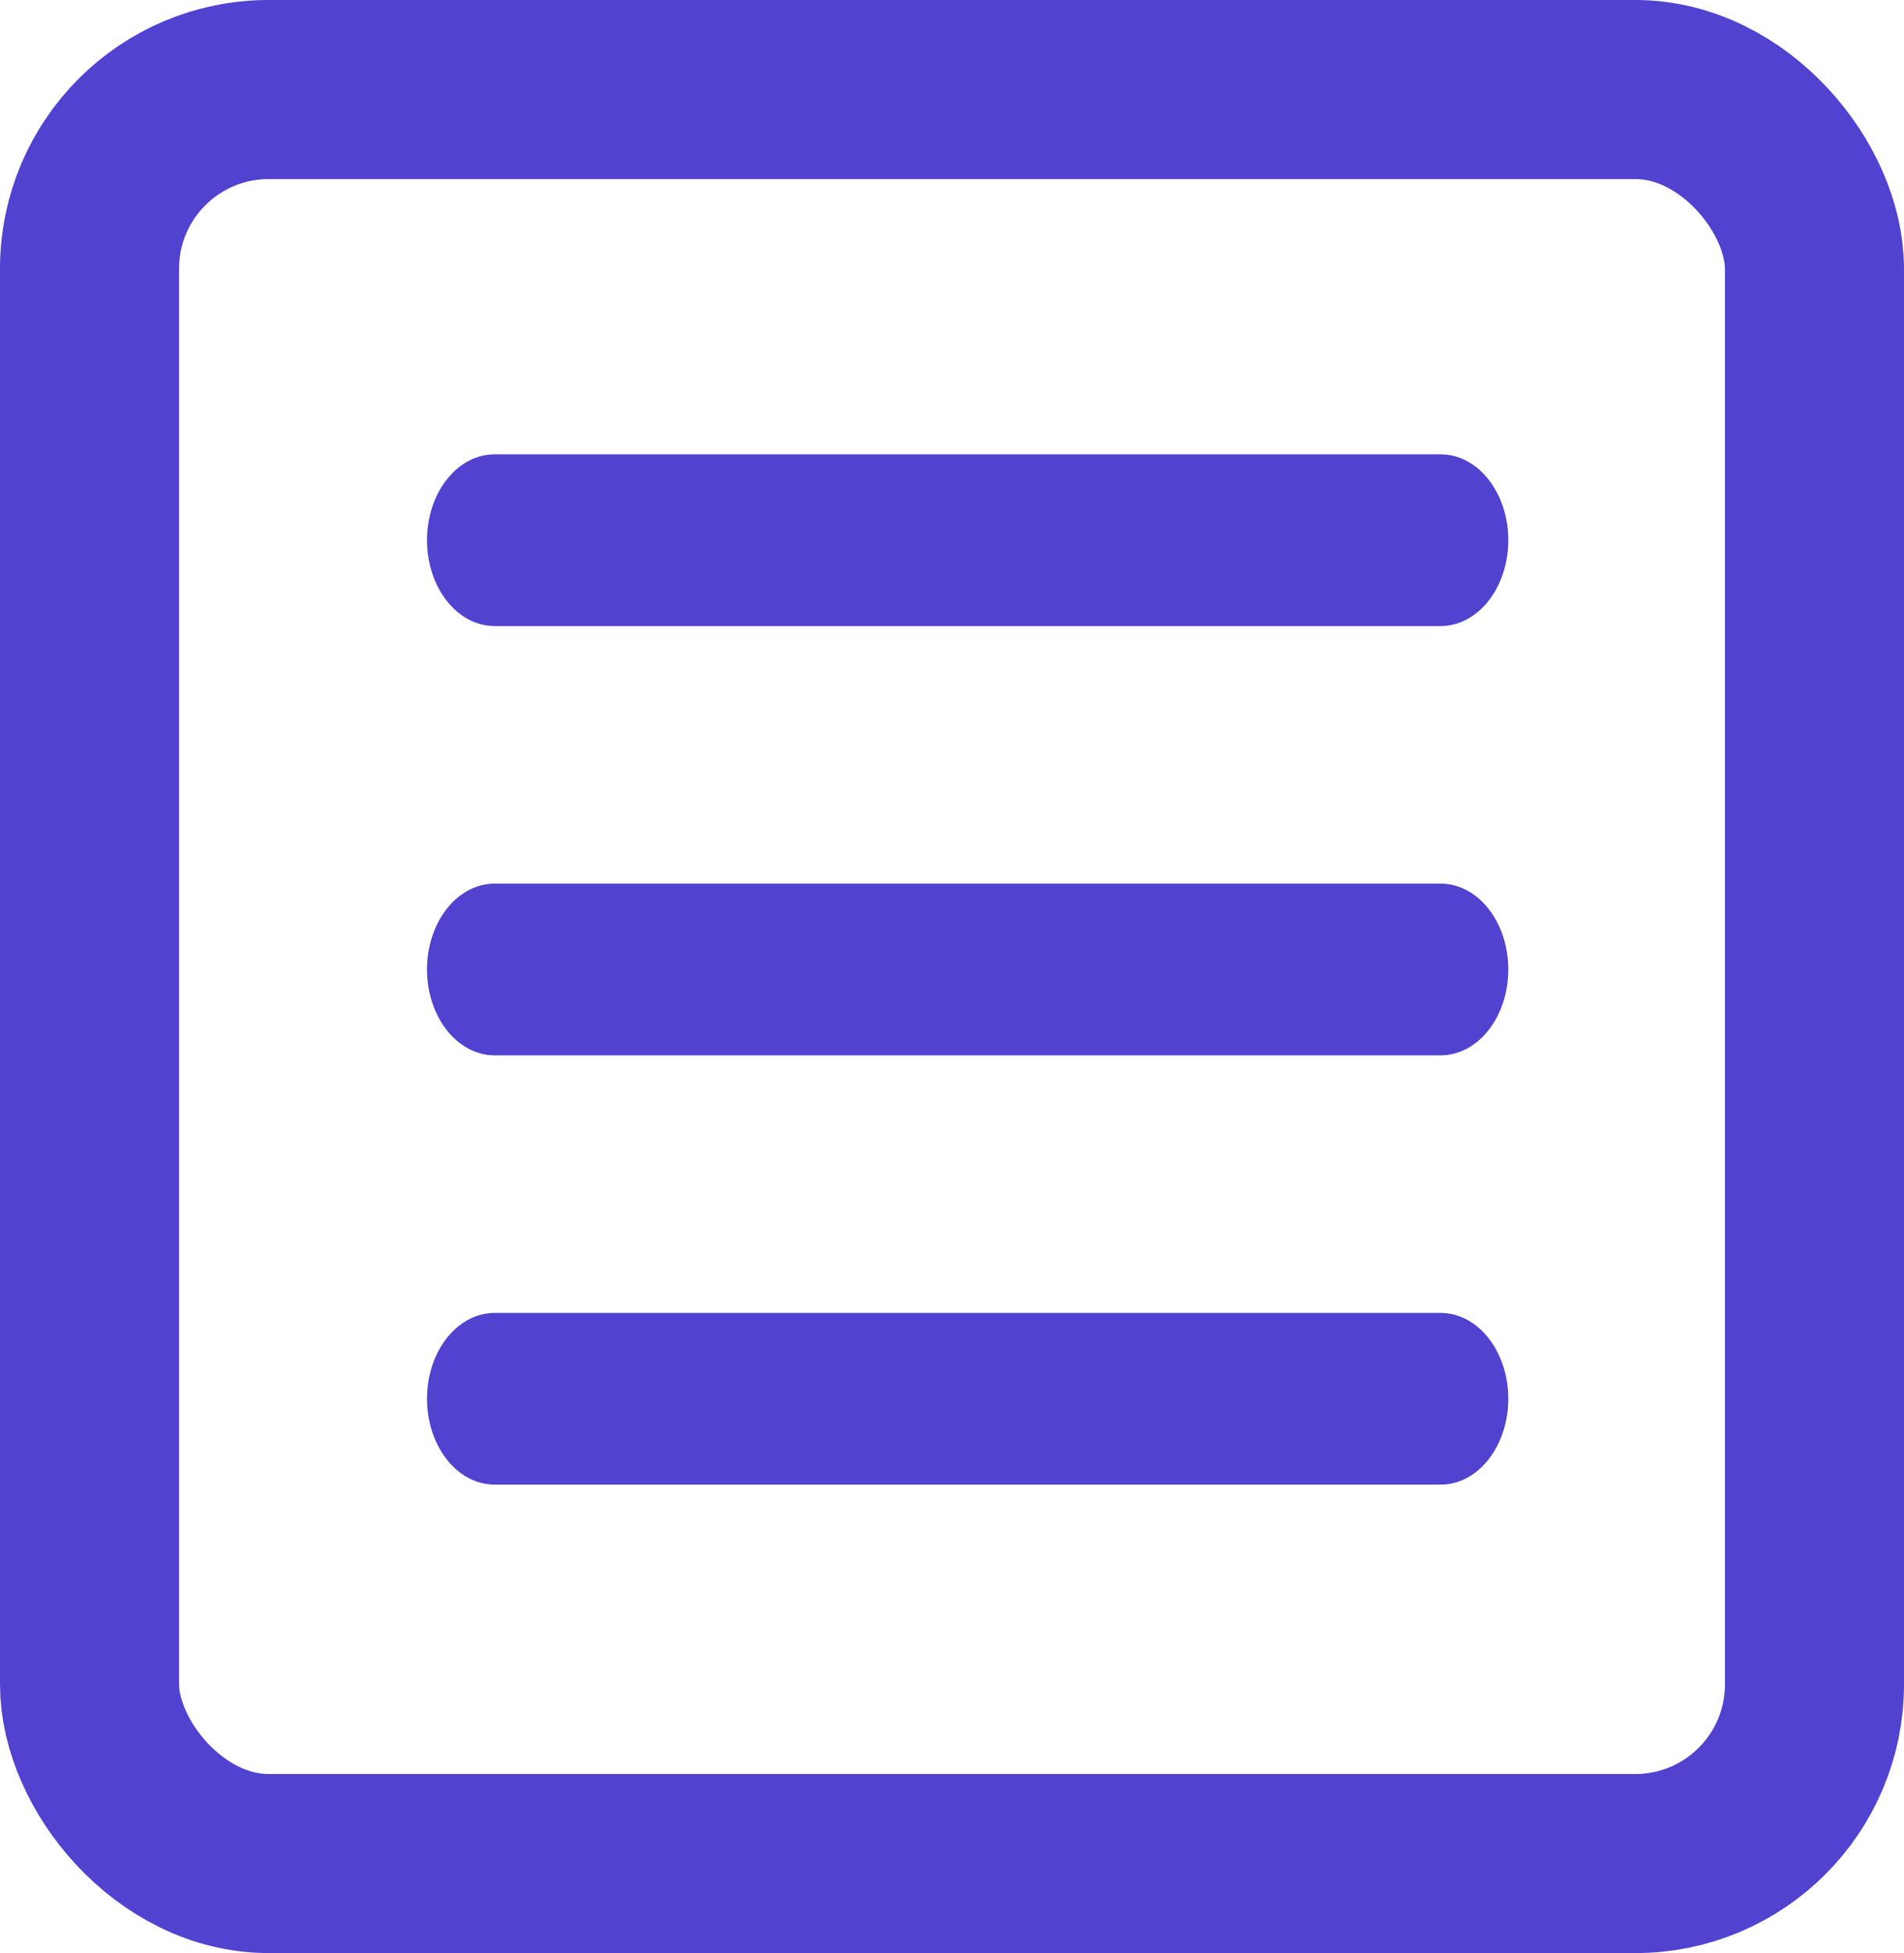
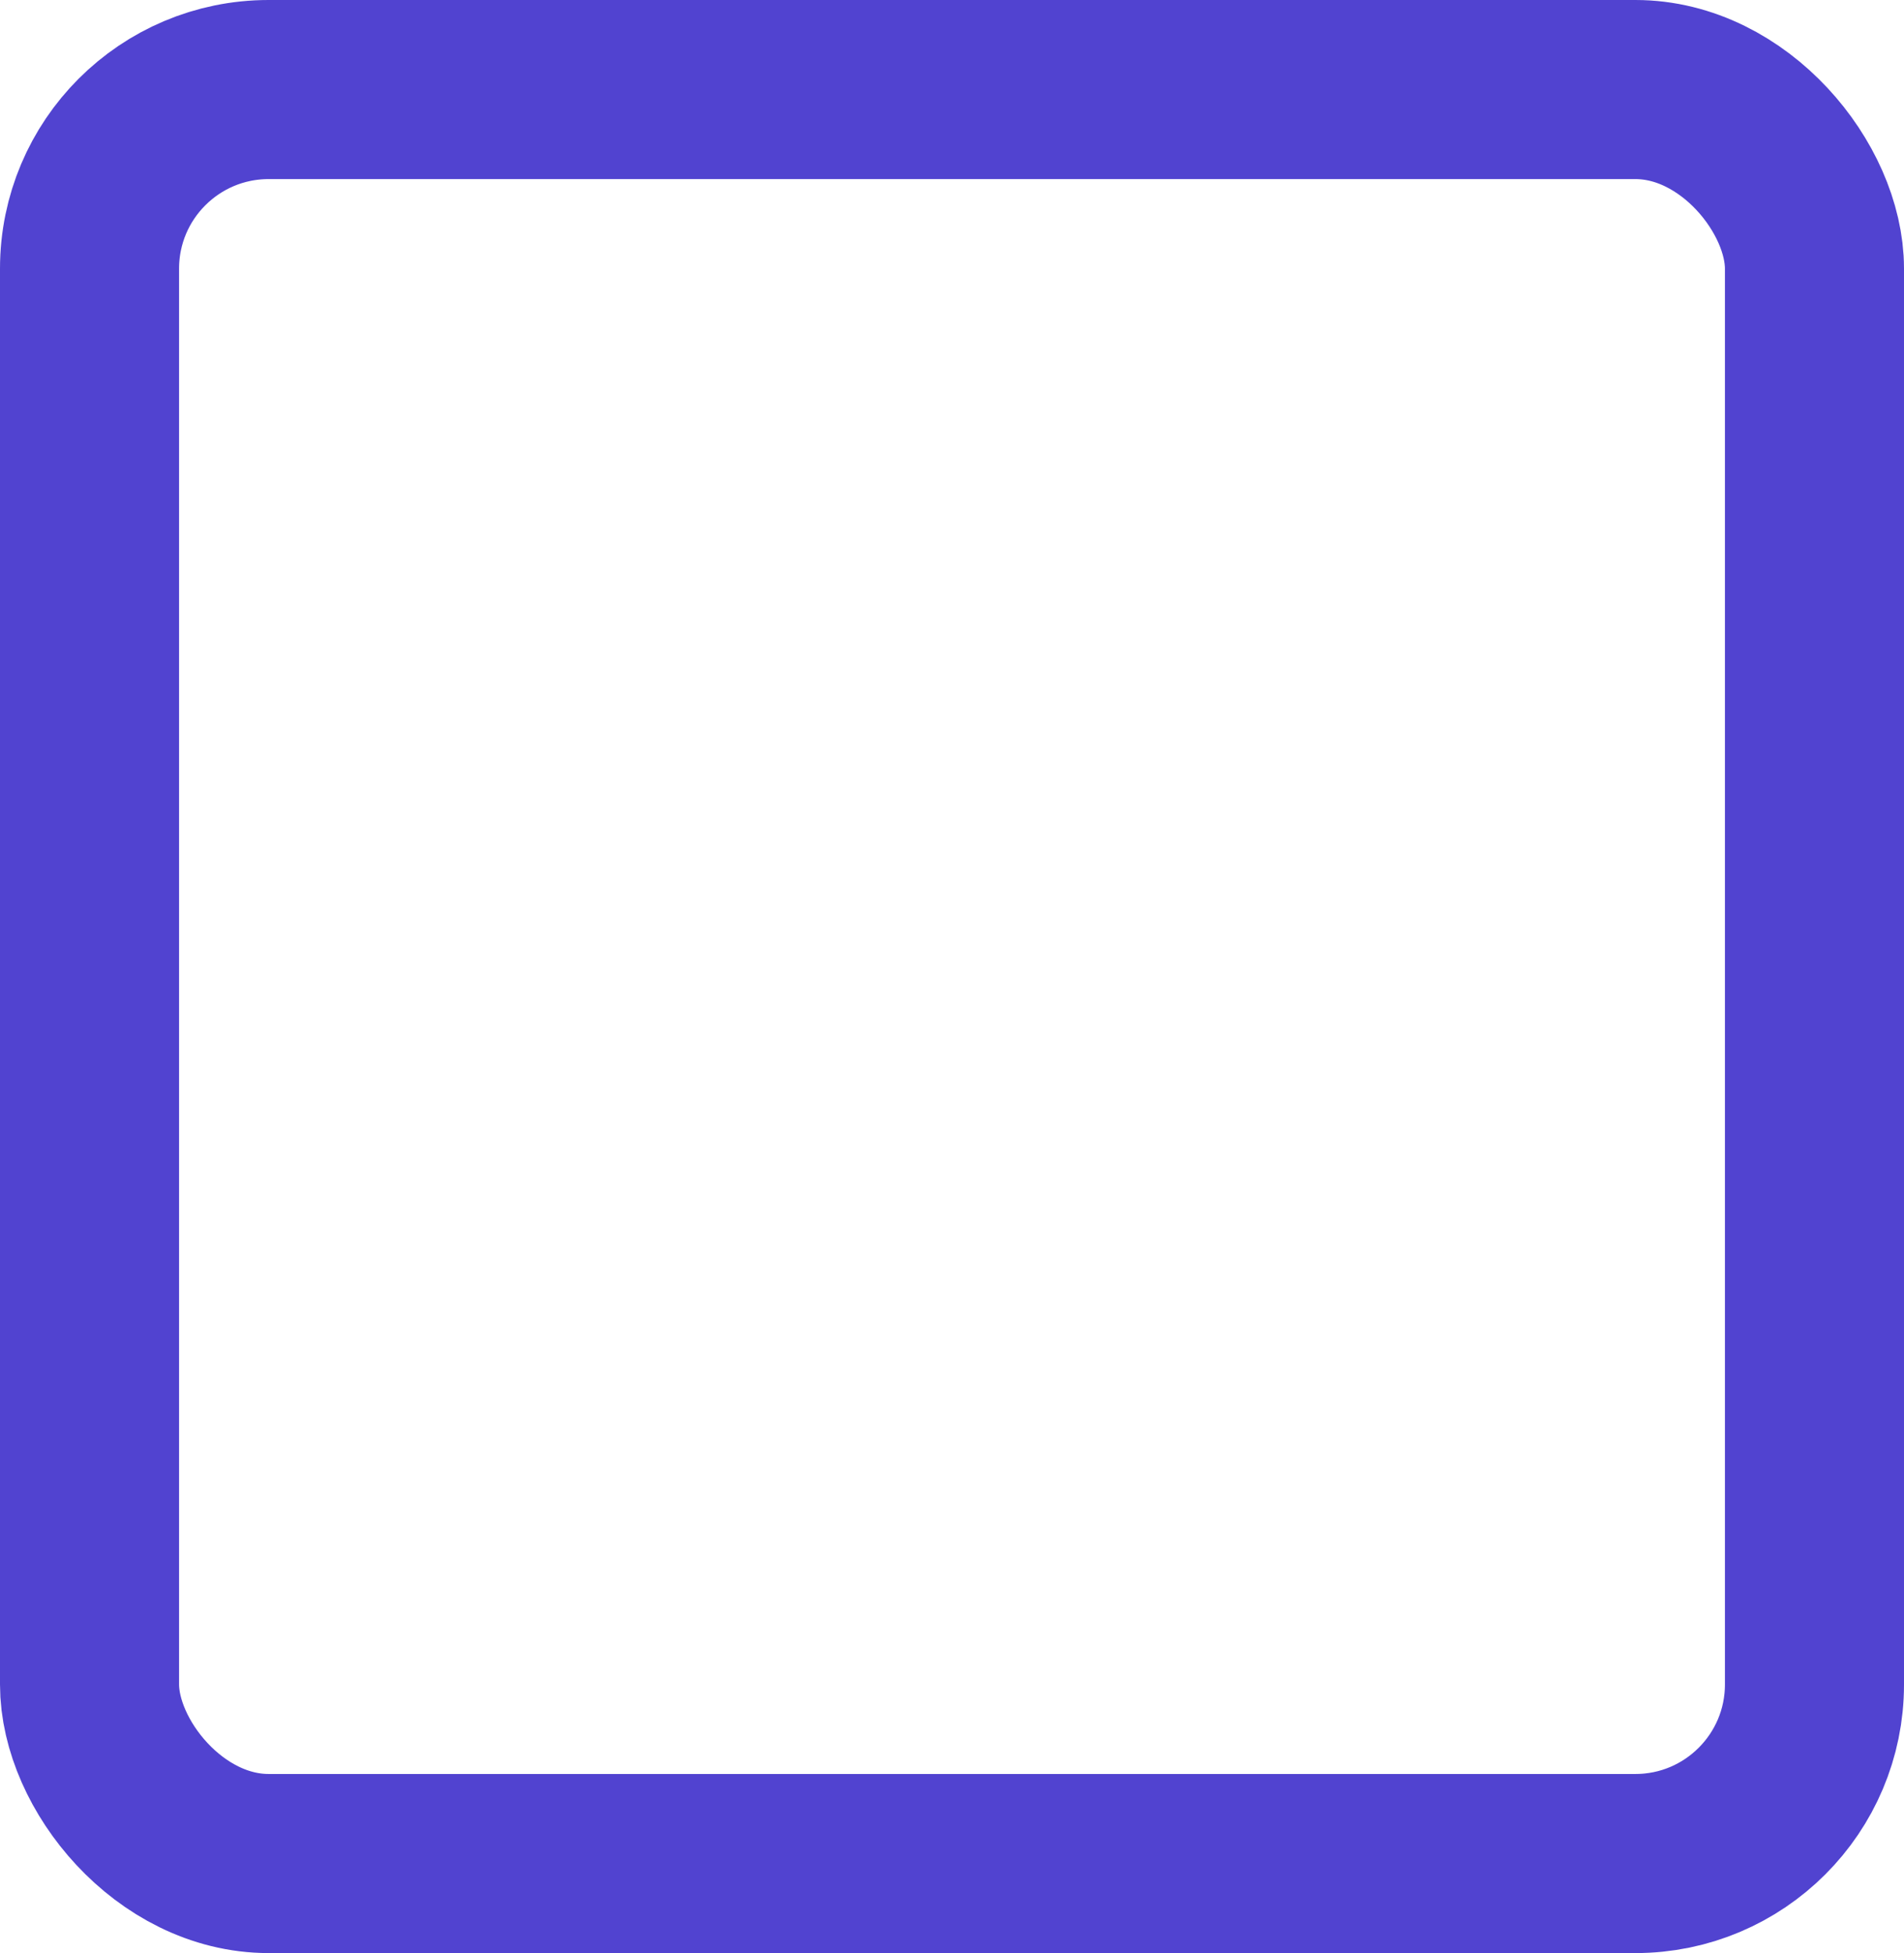
<svg xmlns="http://www.w3.org/2000/svg" width="39" height="40" viewBox="0 0 39 40" fill="none">
  <rect x="1.834" y="1.834" width="35.332" height="36.332" rx="3.668" stroke="#5143D0" stroke-width="3.668" />
  <g clip-path="url(#clip0_786_2188)">
-     <path d="M5.576 27.399C5.445 27.239 5.29 27.114 5.12 27.03C4.783 26.854 4.405 26.854 4.068 27.03C3.898 27.114 3.742 27.239 3.611 27.399C3.485 27.566 3.386 27.764 3.32 27.98C3.214 28.3 3.185 28.653 3.237 28.994C3.289 29.335 3.419 29.649 3.611 29.896C3.745 30.052 3.9 30.176 4.068 30.265C4.233 30.358 4.412 30.407 4.594 30.407C4.775 30.407 4.954 30.358 5.12 30.265C5.287 30.176 5.442 30.052 5.576 29.896C5.768 29.649 5.899 29.335 5.95 28.994C6.002 28.653 5.973 28.3 5.867 27.98C5.801 27.764 5.702 27.566 5.576 27.399ZM10.131 12.822H29.51C29.877 12.822 30.23 12.636 30.489 12.307C30.749 11.977 30.895 11.53 30.895 11.063C30.895 10.597 30.749 10.149 30.489 9.82C30.23 9.49 29.877 9.305 29.51 9.305H10.131C9.763 9.305 9.411 9.49 9.152 9.82C8.892 10.149 8.746 10.597 8.746 11.063C8.746 11.53 8.892 11.977 9.152 12.307C9.411 12.636 9.763 12.822 10.131 12.822ZM5.576 18.607C5.382 18.363 5.135 18.198 4.866 18.132C4.597 18.066 4.32 18.103 4.068 18.238C3.9 18.327 3.745 18.452 3.611 18.607C3.485 18.774 3.386 18.971 3.32 19.187C3.247 19.398 3.209 19.625 3.209 19.855C3.209 20.085 3.247 20.313 3.32 20.524C3.39 20.737 3.488 20.933 3.611 21.104C3.745 21.259 3.9 21.384 4.068 21.473C4.233 21.566 4.412 21.614 4.594 21.614C4.775 21.614 4.954 21.566 5.12 21.473C5.287 21.384 5.442 21.259 5.576 21.104C5.699 20.933 5.797 20.737 5.867 20.524C5.94 20.313 5.978 20.085 5.978 19.855C5.978 19.625 5.94 19.398 5.867 19.187C5.801 18.971 5.702 18.774 5.576 18.607ZM29.51 18.097H10.131C9.763 18.097 9.411 18.282 9.152 18.612C8.892 18.942 8.746 19.389 8.746 19.855C8.746 20.322 8.892 20.769 9.152 21.099C9.411 21.429 9.763 21.614 10.131 21.614H29.51C29.877 21.614 30.23 21.429 30.489 21.099C30.749 20.769 30.895 20.322 30.895 19.855C30.895 19.389 30.749 18.942 30.489 18.612C30.23 18.282 29.877 18.097 29.51 18.097ZM5.576 9.815C5.445 9.655 5.29 9.529 5.12 9.445C4.867 9.311 4.59 9.274 4.321 9.34C4.053 9.405 3.805 9.571 3.611 9.815C3.488 9.986 3.39 10.182 3.32 10.395C3.247 10.605 3.209 10.833 3.209 11.063C3.209 11.293 3.247 11.521 3.32 11.731C3.39 11.944 3.488 12.141 3.611 12.312C3.745 12.467 3.9 12.592 4.068 12.681C4.32 12.816 4.597 12.852 4.866 12.787C5.135 12.721 5.382 12.556 5.576 12.312C5.699 12.141 5.797 11.944 5.867 11.731C5.94 11.521 5.978 11.293 5.978 11.063C5.978 10.833 5.94 10.605 5.867 10.395C5.797 10.182 5.699 9.986 5.576 9.815ZM29.51 26.889H10.131C9.763 26.889 9.411 27.075 9.152 27.404C8.892 27.734 8.746 28.181 8.746 28.648C8.746 29.114 8.892 29.561 9.152 29.891C9.411 30.221 9.763 30.406 10.131 30.406H29.51C29.877 30.406 30.23 30.221 30.489 29.891C30.749 29.561 30.895 29.114 30.895 28.648C30.895 28.181 30.749 27.734 30.489 27.404C30.23 27.075 29.877 26.889 29.51 26.889Z" fill="#5143D0" />
-   </g>
+     </g>
  <defs>
    <clipPath id="clip0_786_2188">
-       <rect width="23" height="22" fill="white" transform="translate(8 9)" />
-     </clipPath>
+       </clipPath>
  </defs>
</svg>